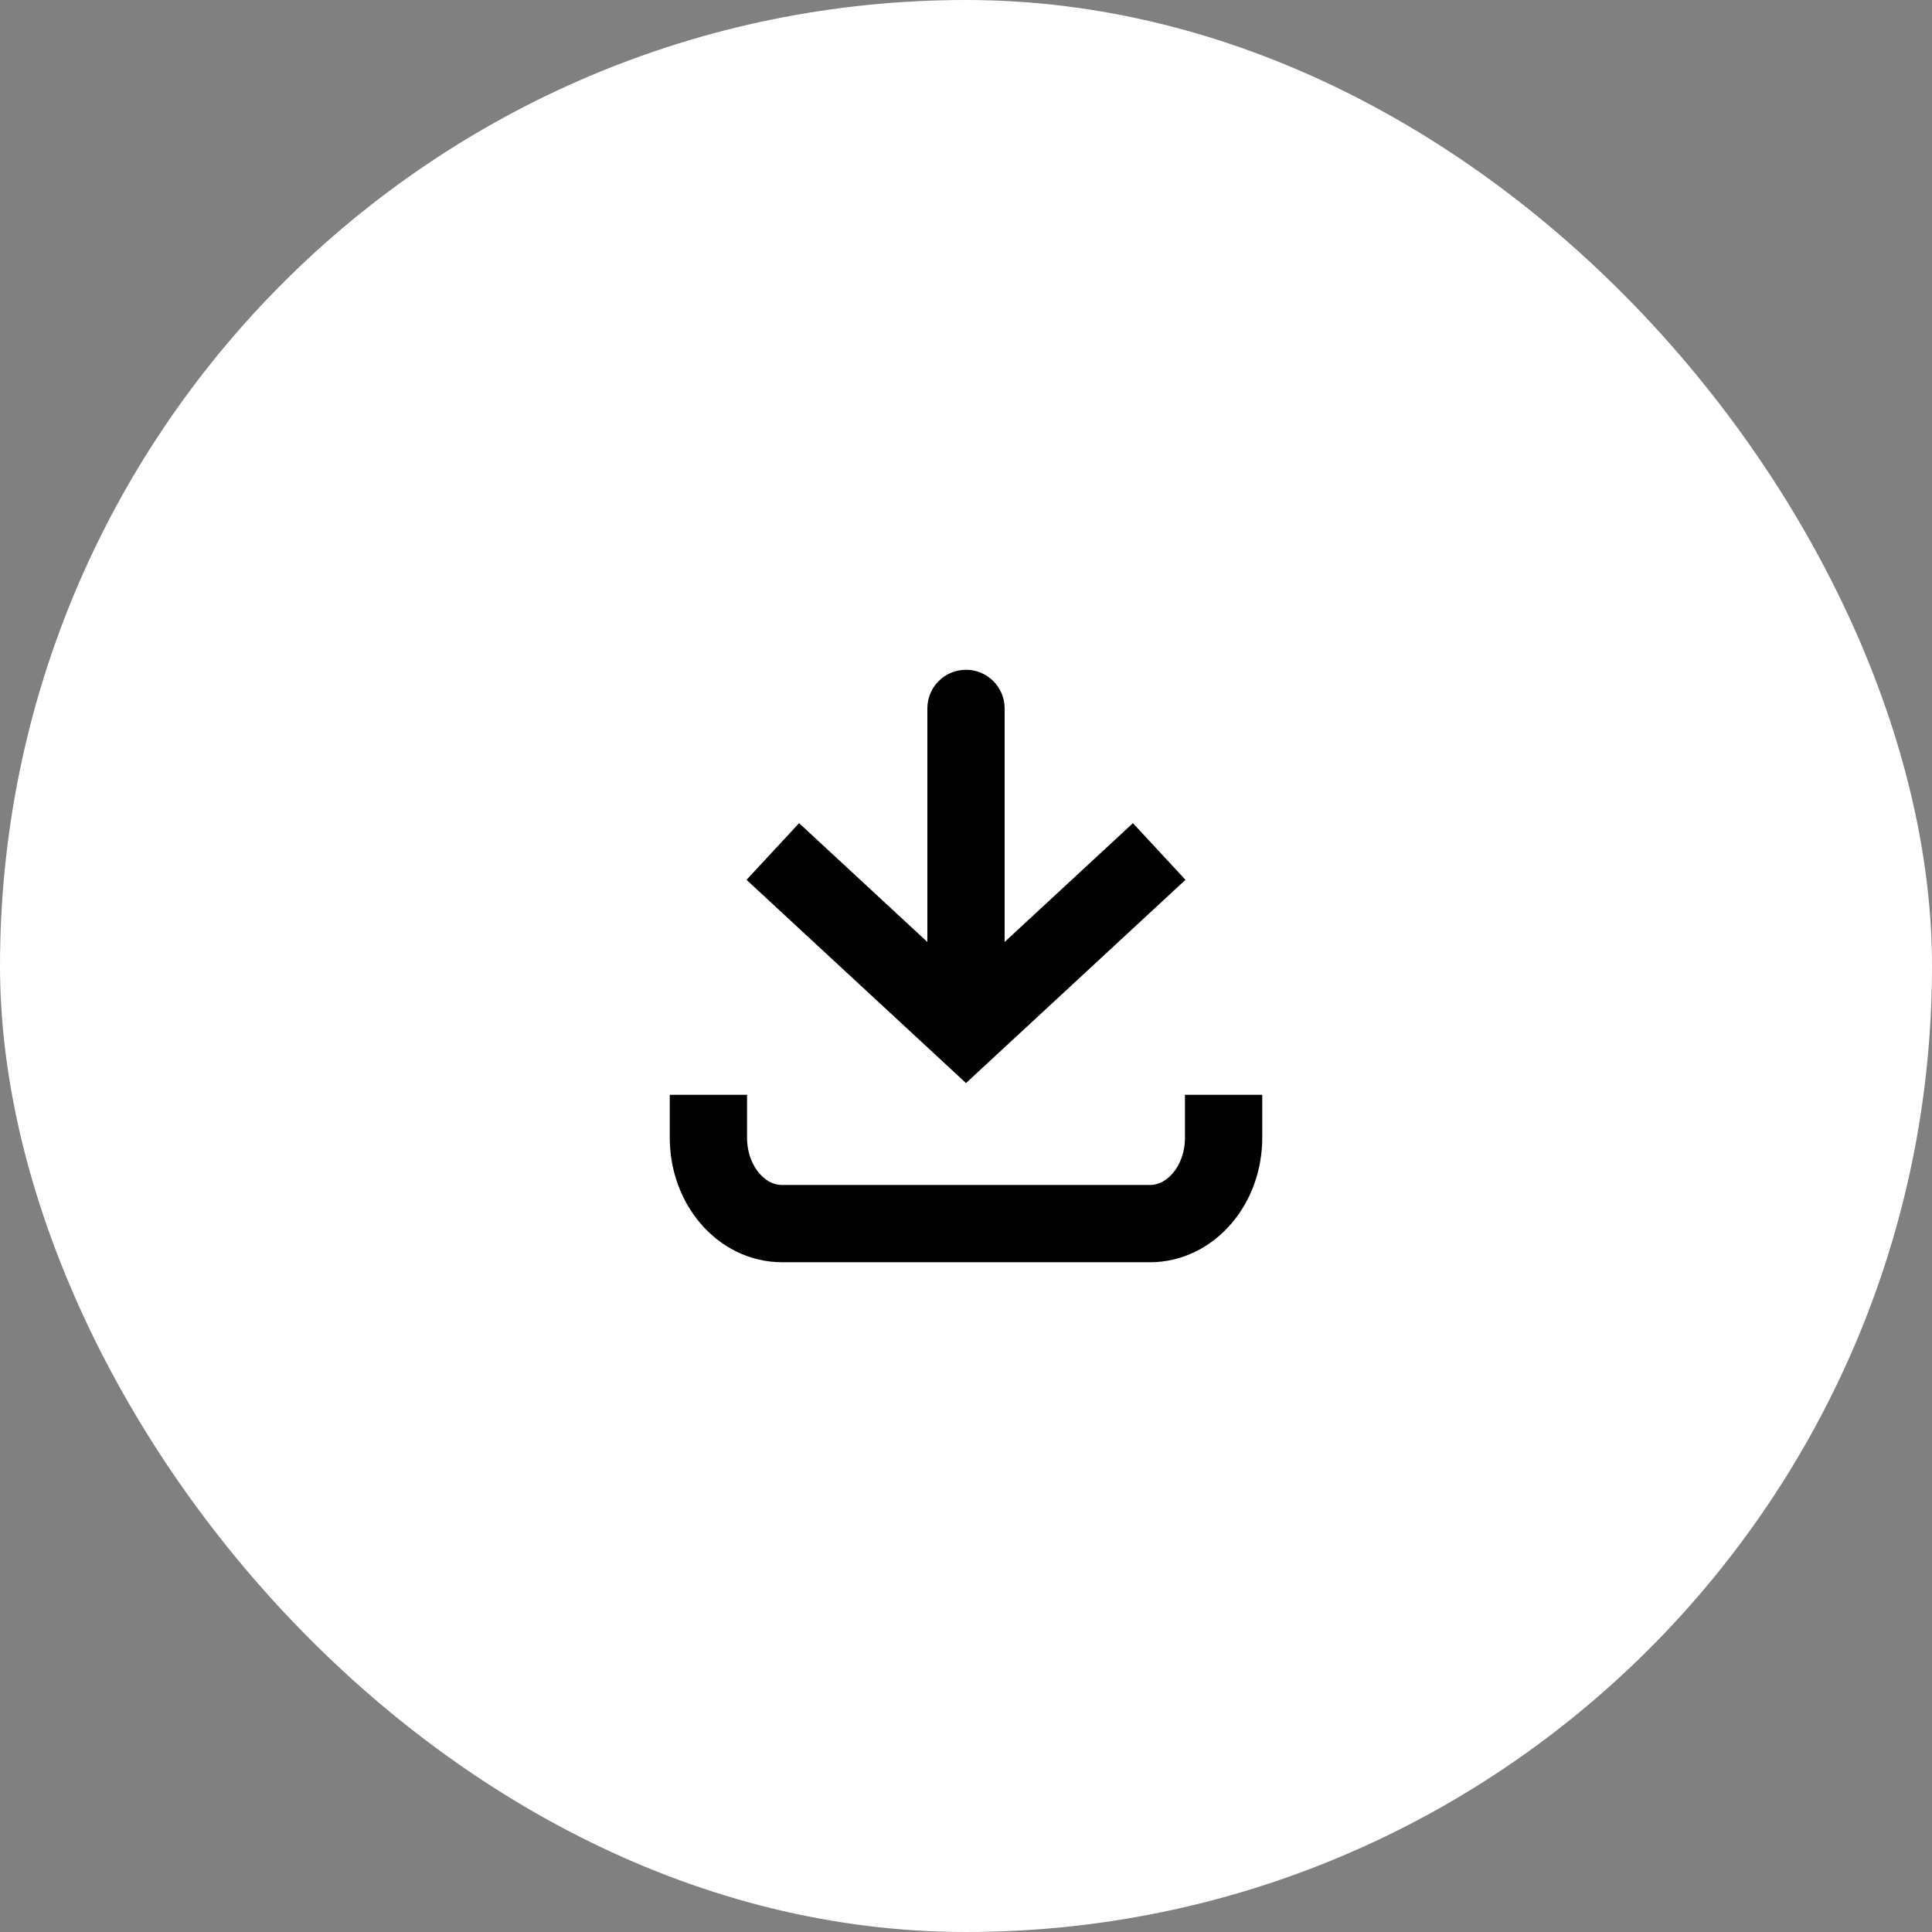
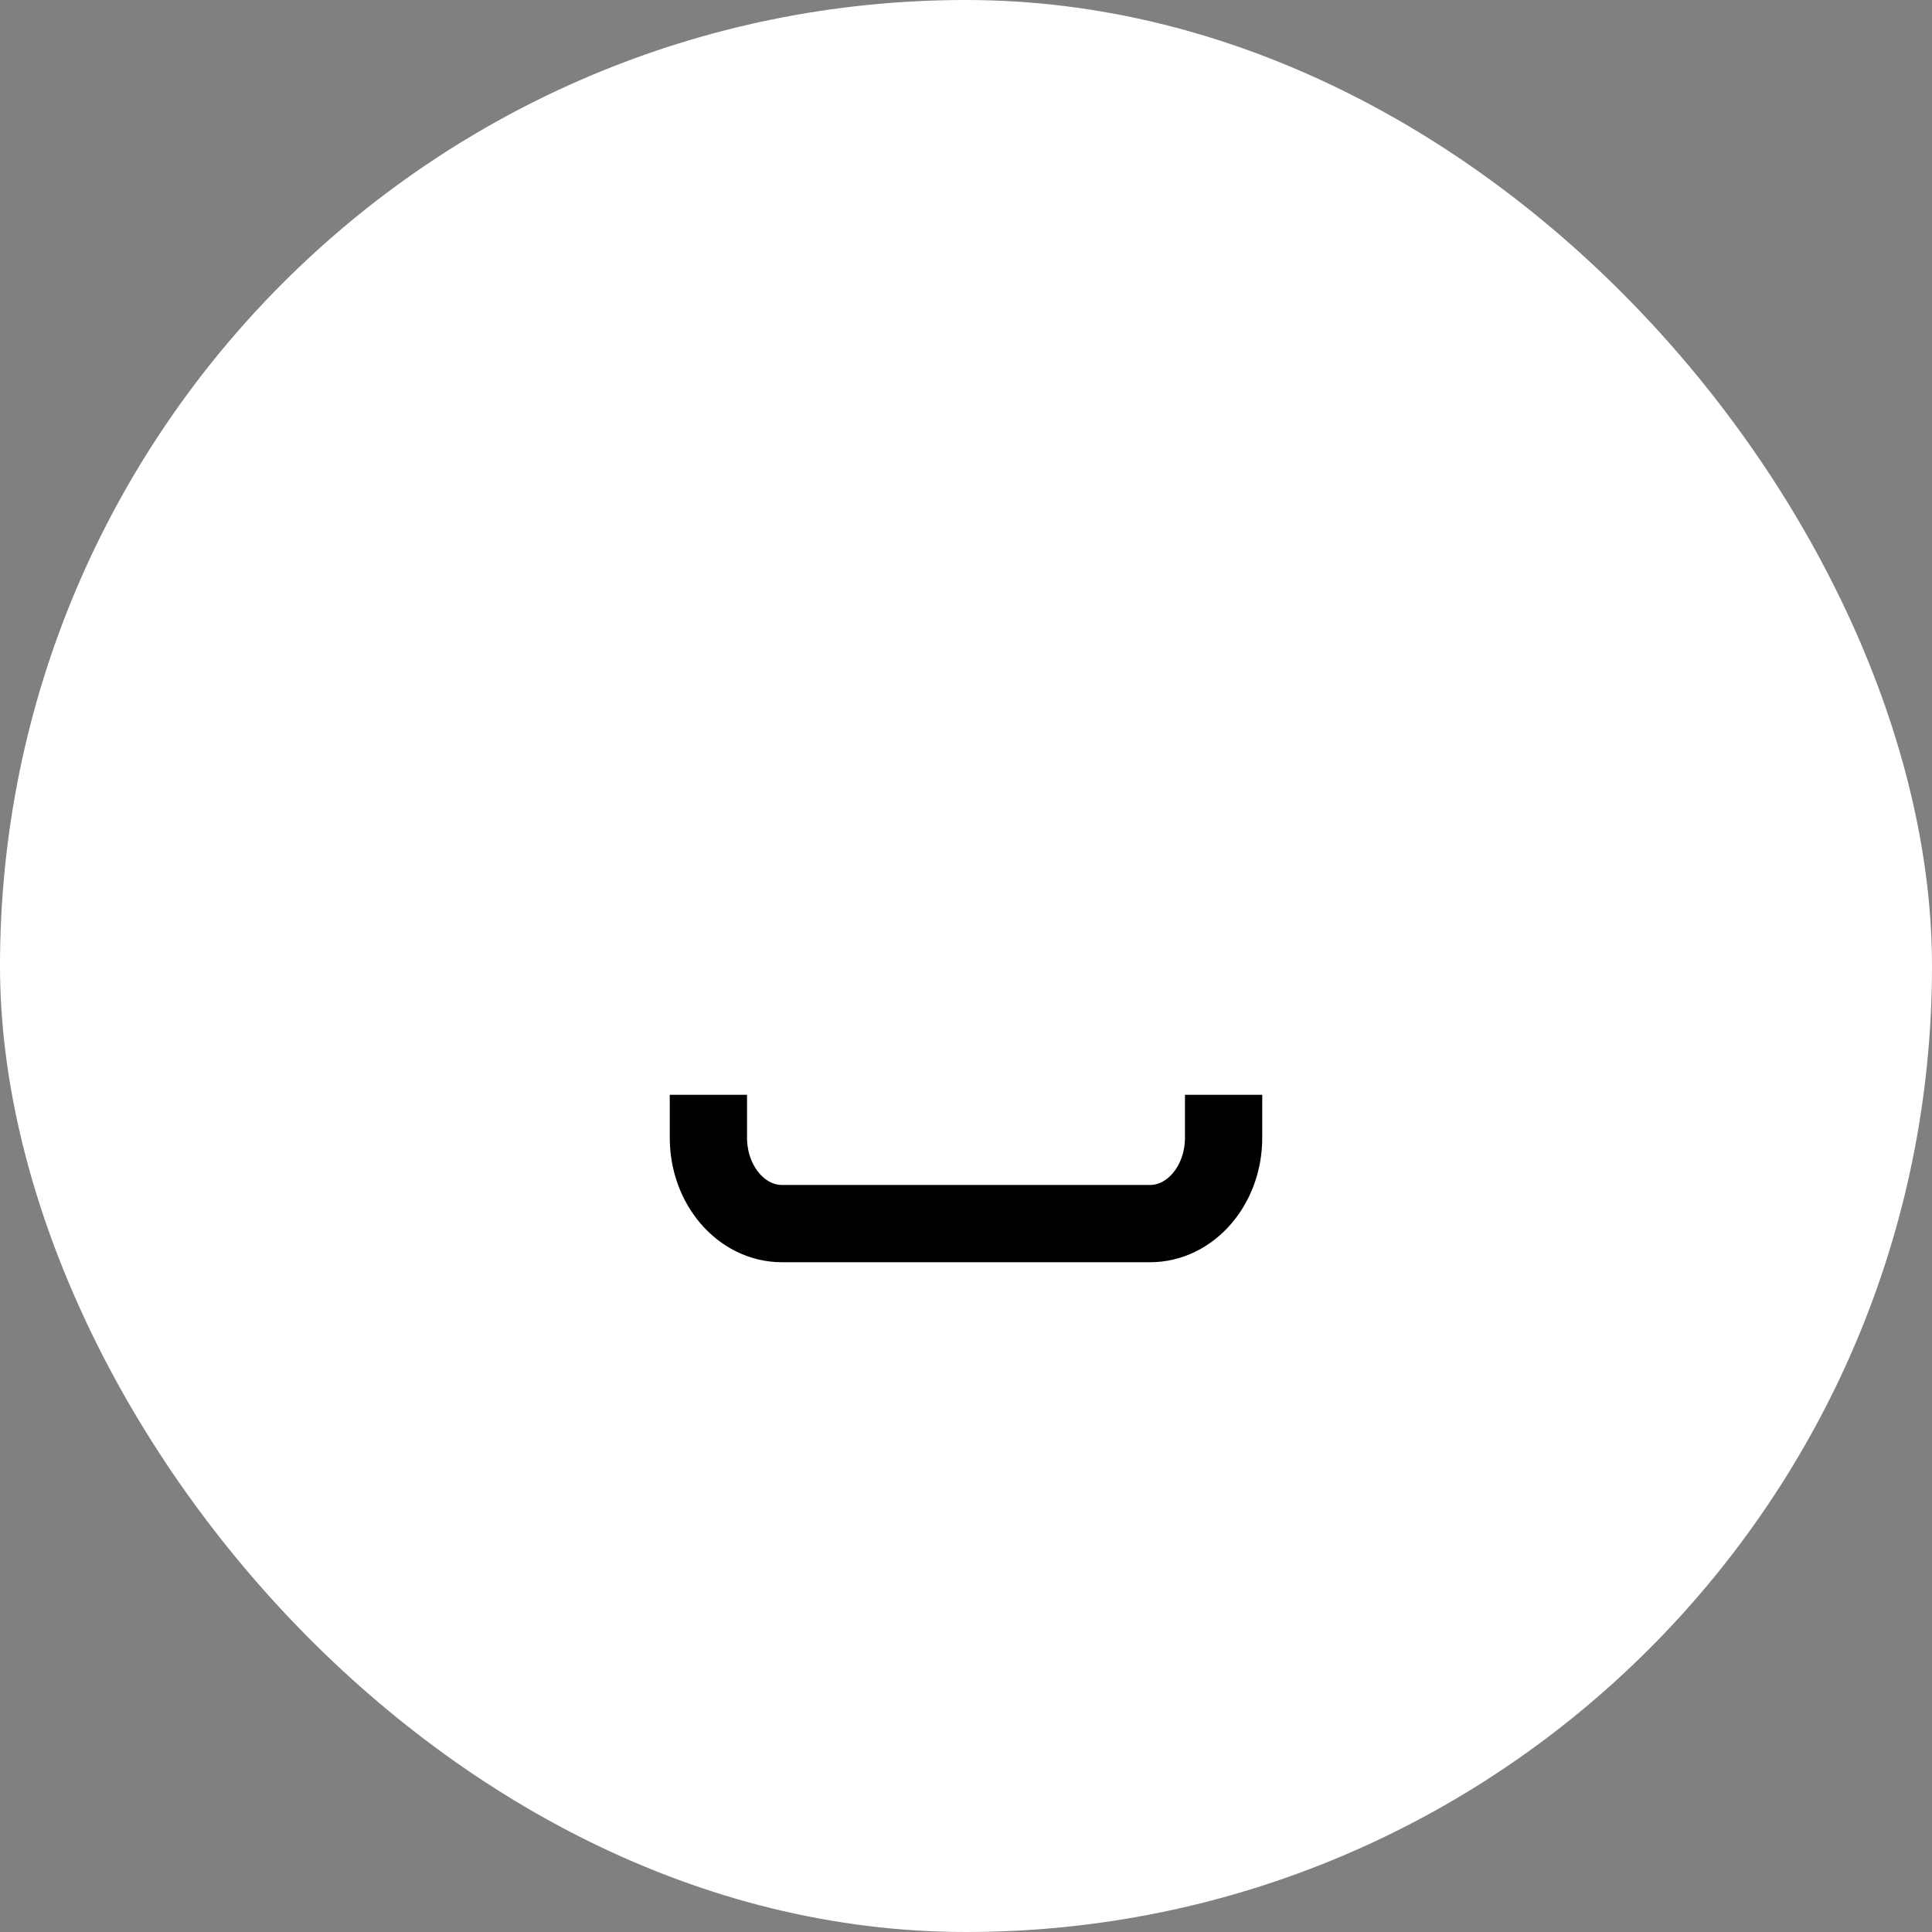
<svg xmlns="http://www.w3.org/2000/svg" width="30" height="30" viewBox="0 0 30 30" fill="none">
  <rect x="0" y="0" width="30" height="30" fill="#808080" stroke="none" />
  <rect width="30" height="30" rx="15" fill="white" />
-   <path d="M15 16L14.592 16.44L15 16.818L15.408 16.44L15 16ZM15.6 11C15.6 10.669 15.331 10.4 15 10.4C14.669 10.4 14.4 10.669 14.4 11L15.6 11ZM11.592 13.662L14.592 16.44L15.408 15.56L12.408 12.782L11.592 13.662ZM15.408 16.44L18.408 13.662L17.592 12.782L14.592 15.56L15.408 16.44ZM15.6 16L15.6 11L14.4 11L14.4 16L15.6 16Z" fill="black" />
  <path d="M11 17L11 17.667C11 18.403 11.512 19 12.143 19L17.857 19C18.488 19 19 18.403 19 17.667V17" stroke="black" stroke-width="1.2" />
</svg>